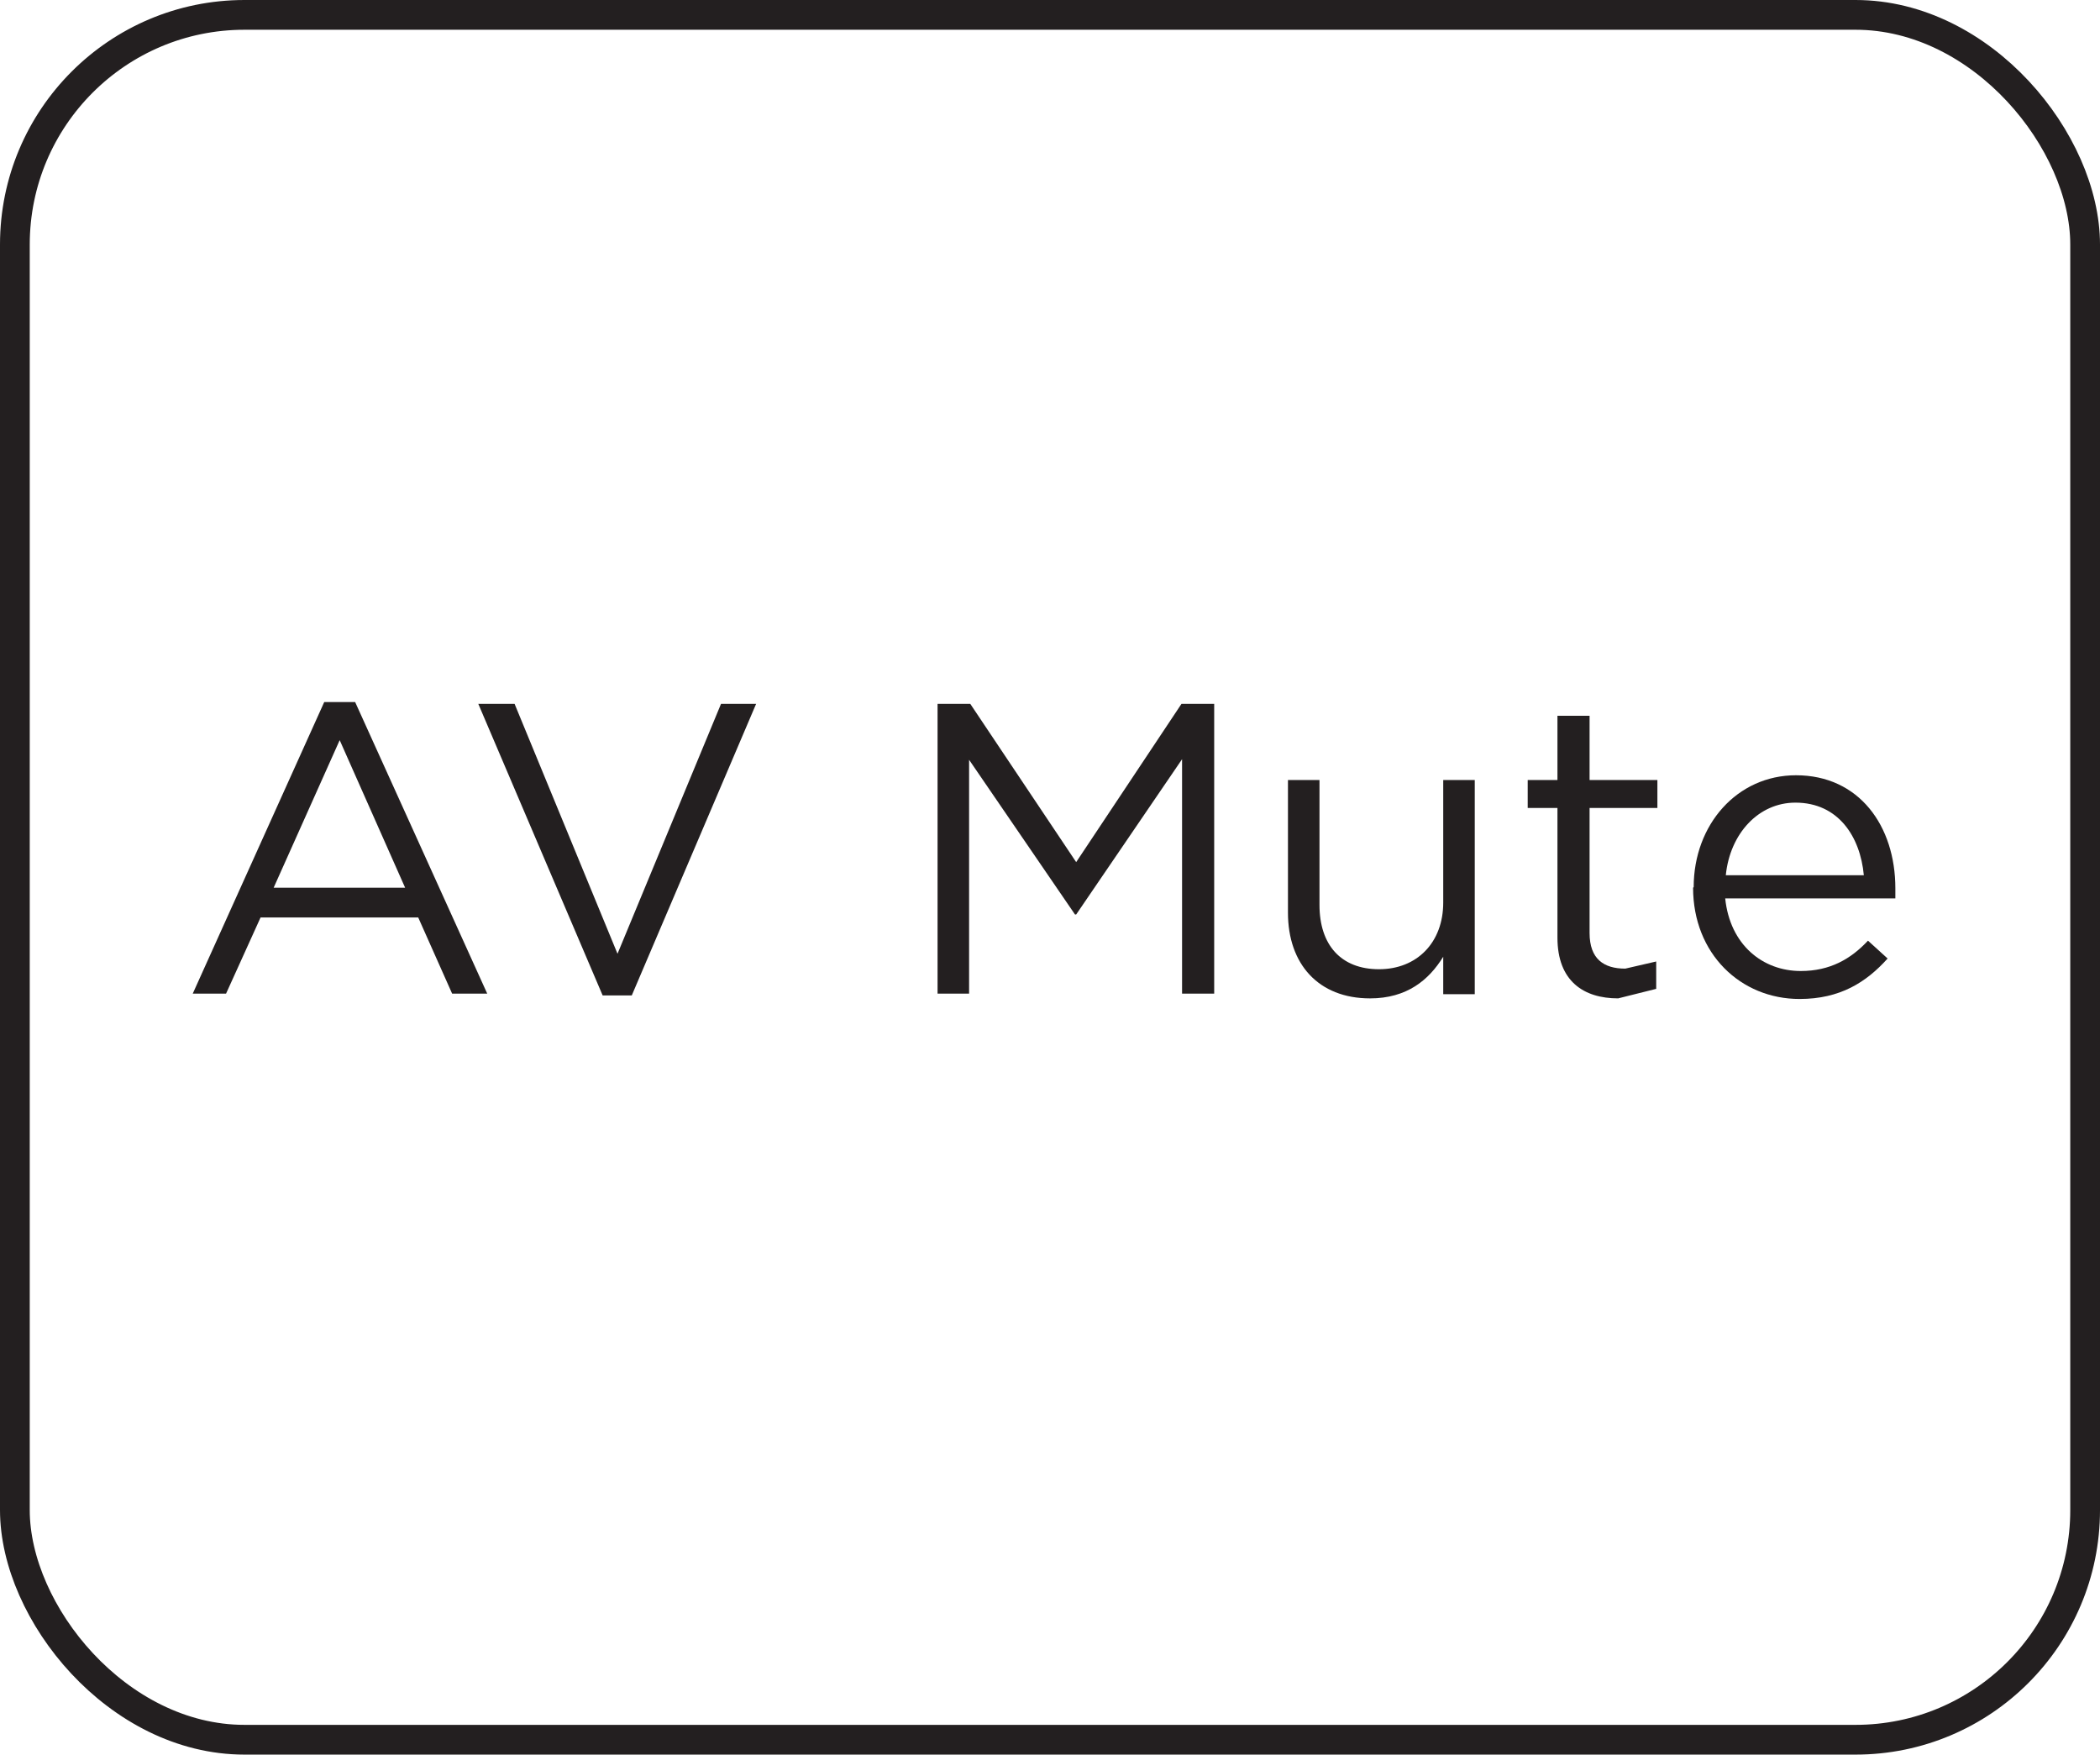
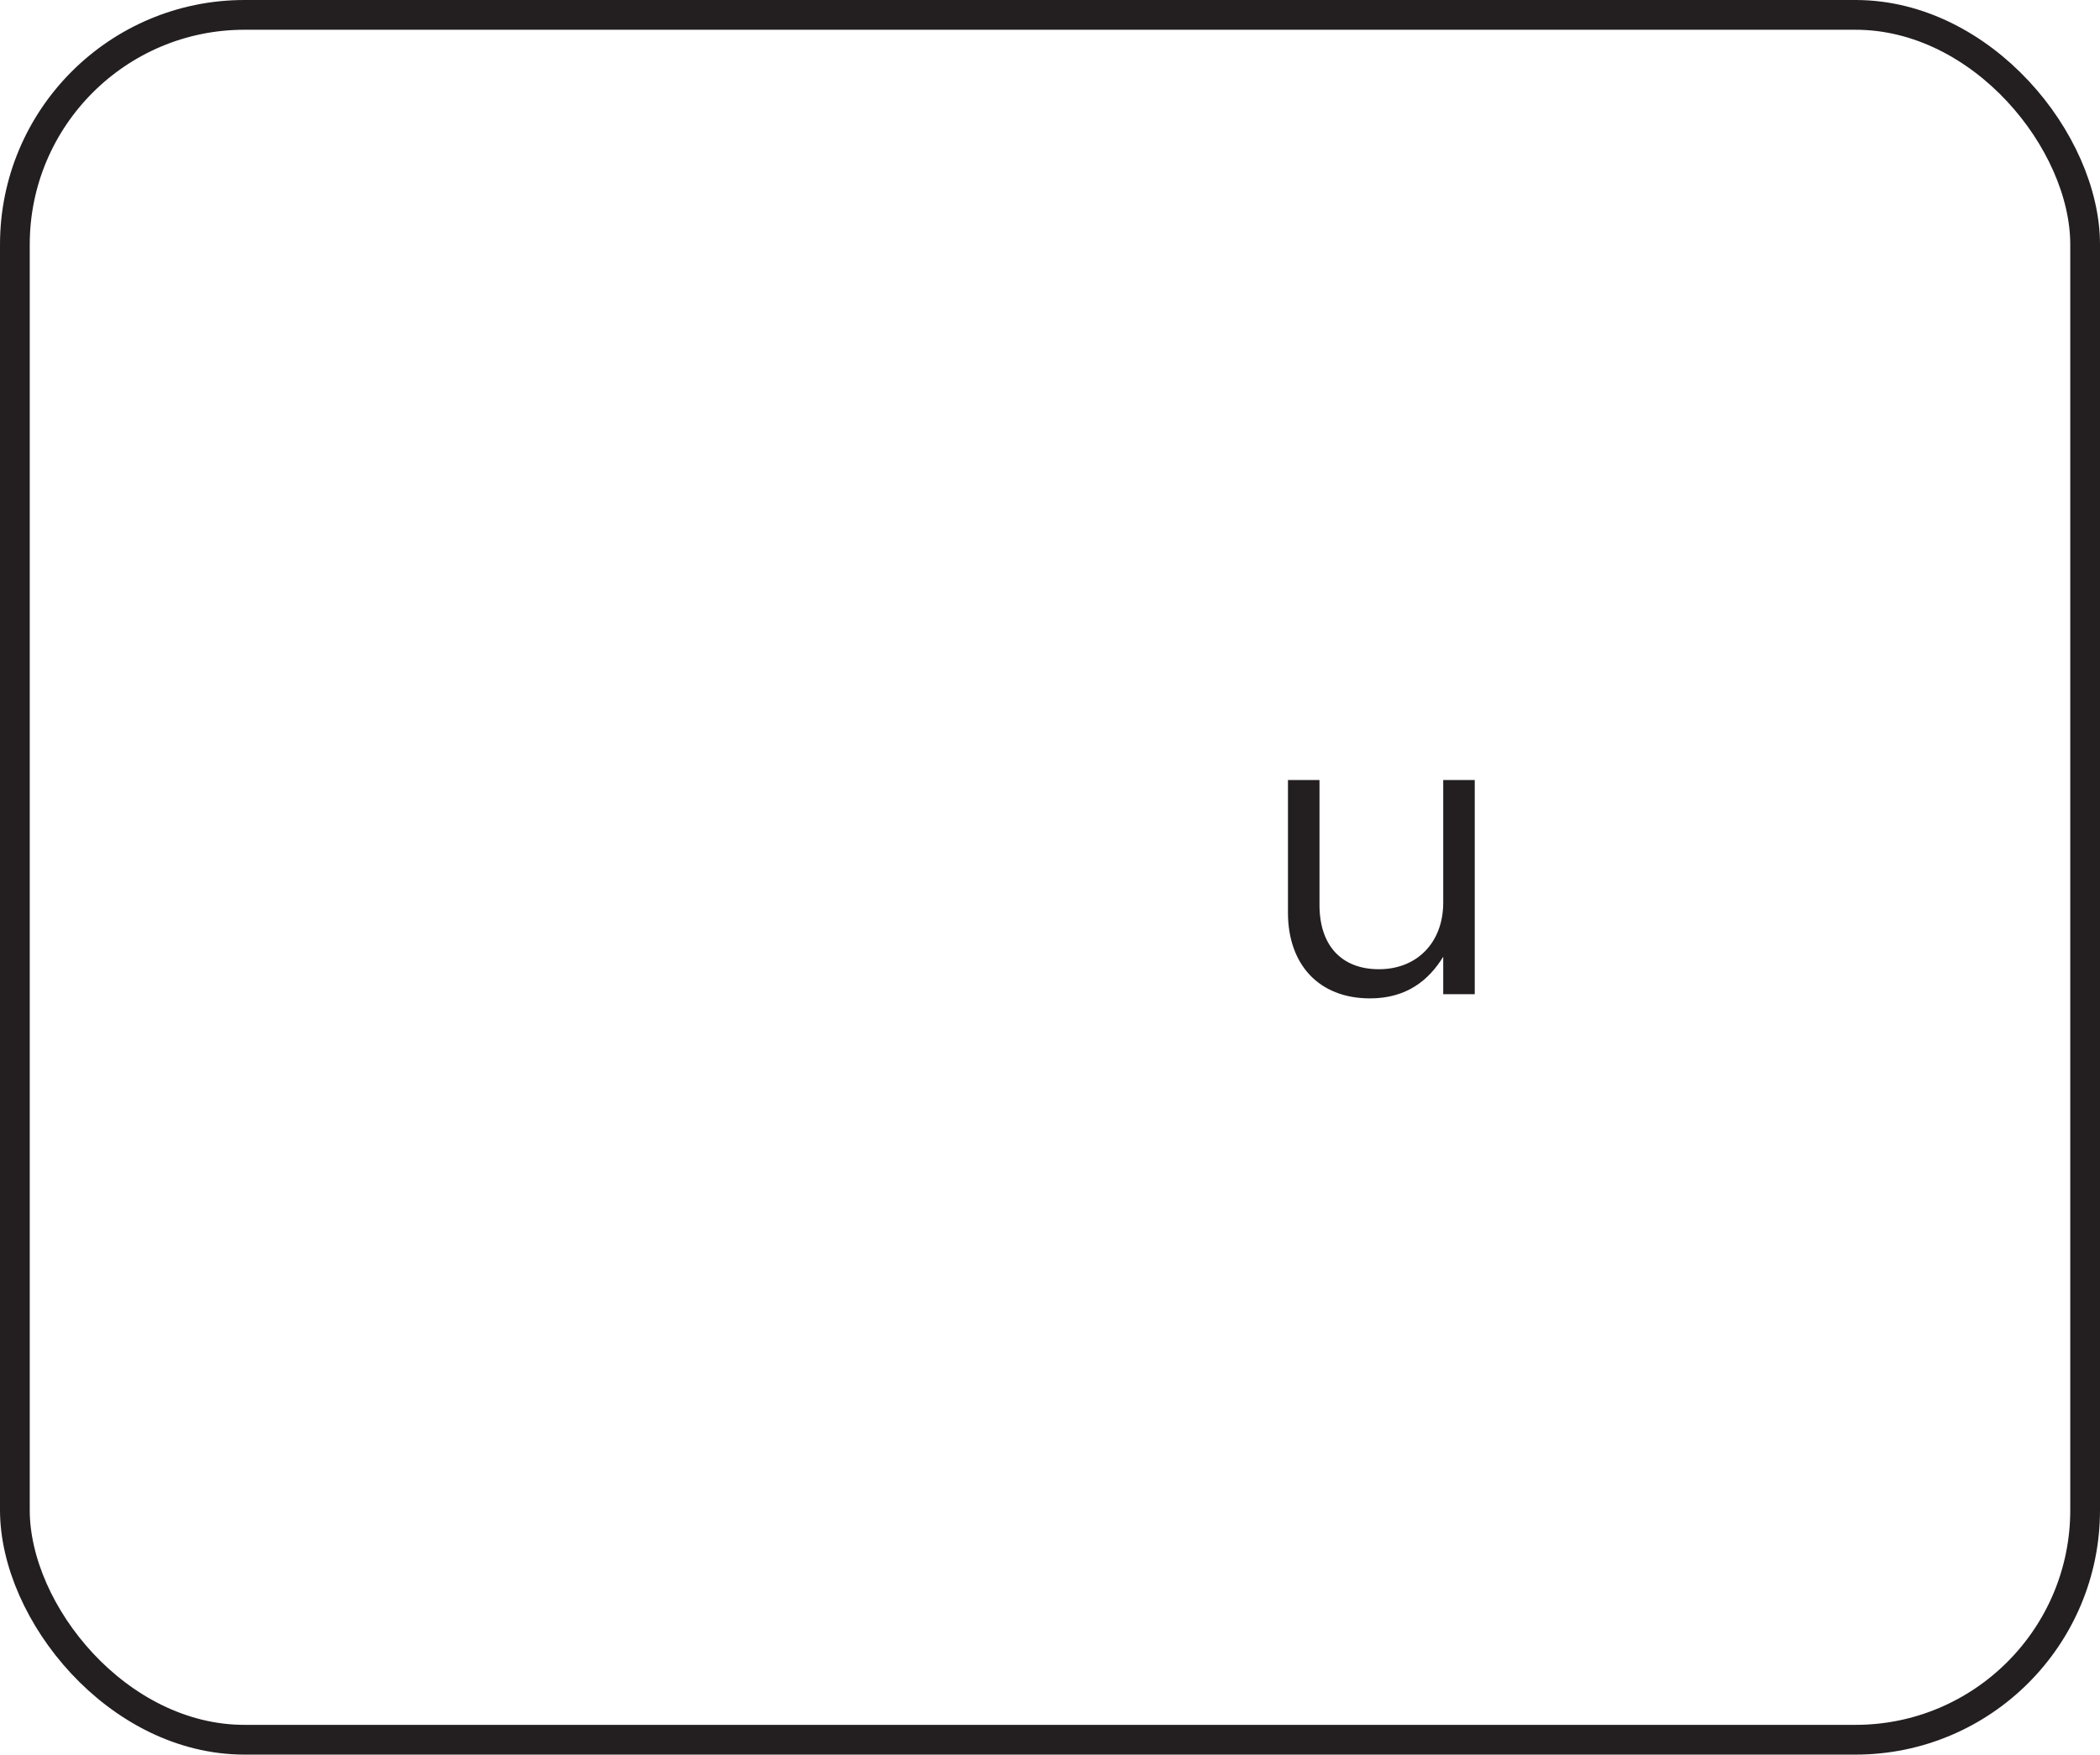
<svg xmlns="http://www.w3.org/2000/svg" id="Layer_2" data-name="Layer 2" viewBox="0 0 35.3 29.49">
  <defs>
    <style>
      .cls-1 {
        fill: #231f20;
      }

      .cls-2 {
        fill: none;
        stroke: #231f20;
        stroke-miterlimit: 10;
        stroke-width: .5px;
      }
    </style>
  </defs>
  <g id="Base">
    <rect class="cls-2" x=".25" y=".25" width="34.8" height="28.99" rx="3.86" ry="3.86" />
-     <path class="cls-1" d="M5.45,11.8h.52l2.22,4.9h-.59l-.57-1.28h-2.65l-.58,1.28h-.56M6.81,14.92l-1.1-2.48-1.11,2.48h2.22Z" />
-     <polyline class="cls-1" points="8.04 11.83 8.65 11.83 10.38 16.03 12.12 11.83 12.71 11.83 10.62 16.73 10.13 16.73" />
-     <polyline class="cls-1" points="15.76 11.83 16.31 11.83 18.09 14.49 19.86 11.83 20.41 11.83 20.41 16.7 19.87 16.7 19.87 12.76 18.09 15.37 18.07 15.37 16.29 12.77 16.29 16.7 15.76 16.7" />
    <path class="cls-1" d="M21.65,15.34v-2.23h.53v2.1c0,.67.36,1.08,1,1.08s1.08-.45,1.08-1.12v-2.06h.53v3.6h-.53v-.63c-.24.39-.61.7-1.23.7-.87,0-1.38-.58-1.38-1.44" />
-     <path class="cls-1" d="M26.18,15.75v-2.17h-.5v-.47h.5v-1.08h.54v1.08h1.14v.47h-1.14v2.1c0,.44.24.6.6.6l.52-.12v.46l-.64.16c-.58,0-1.02-.29-1.02-1.02" />
-     <path class="cls-1" d="M28.47,14.91h0c0-1.05.73-1.88,1.72-1.88,1.06,0,1.67.85,1.67,1.9v.17h-2.86c.08.78.63,1.22,1.27,1.22.49,0,.84-.2,1.13-.51l.33.3c-.36.4-.8.68-1.48.68-.99,0-1.79-.76-1.79-1.87M31.33,14.71c-.06-.65-.43-1.22-1.15-1.22-.62,0-1.1.52-1.17,1.22h2.32Z" />
  </g>
</svg>